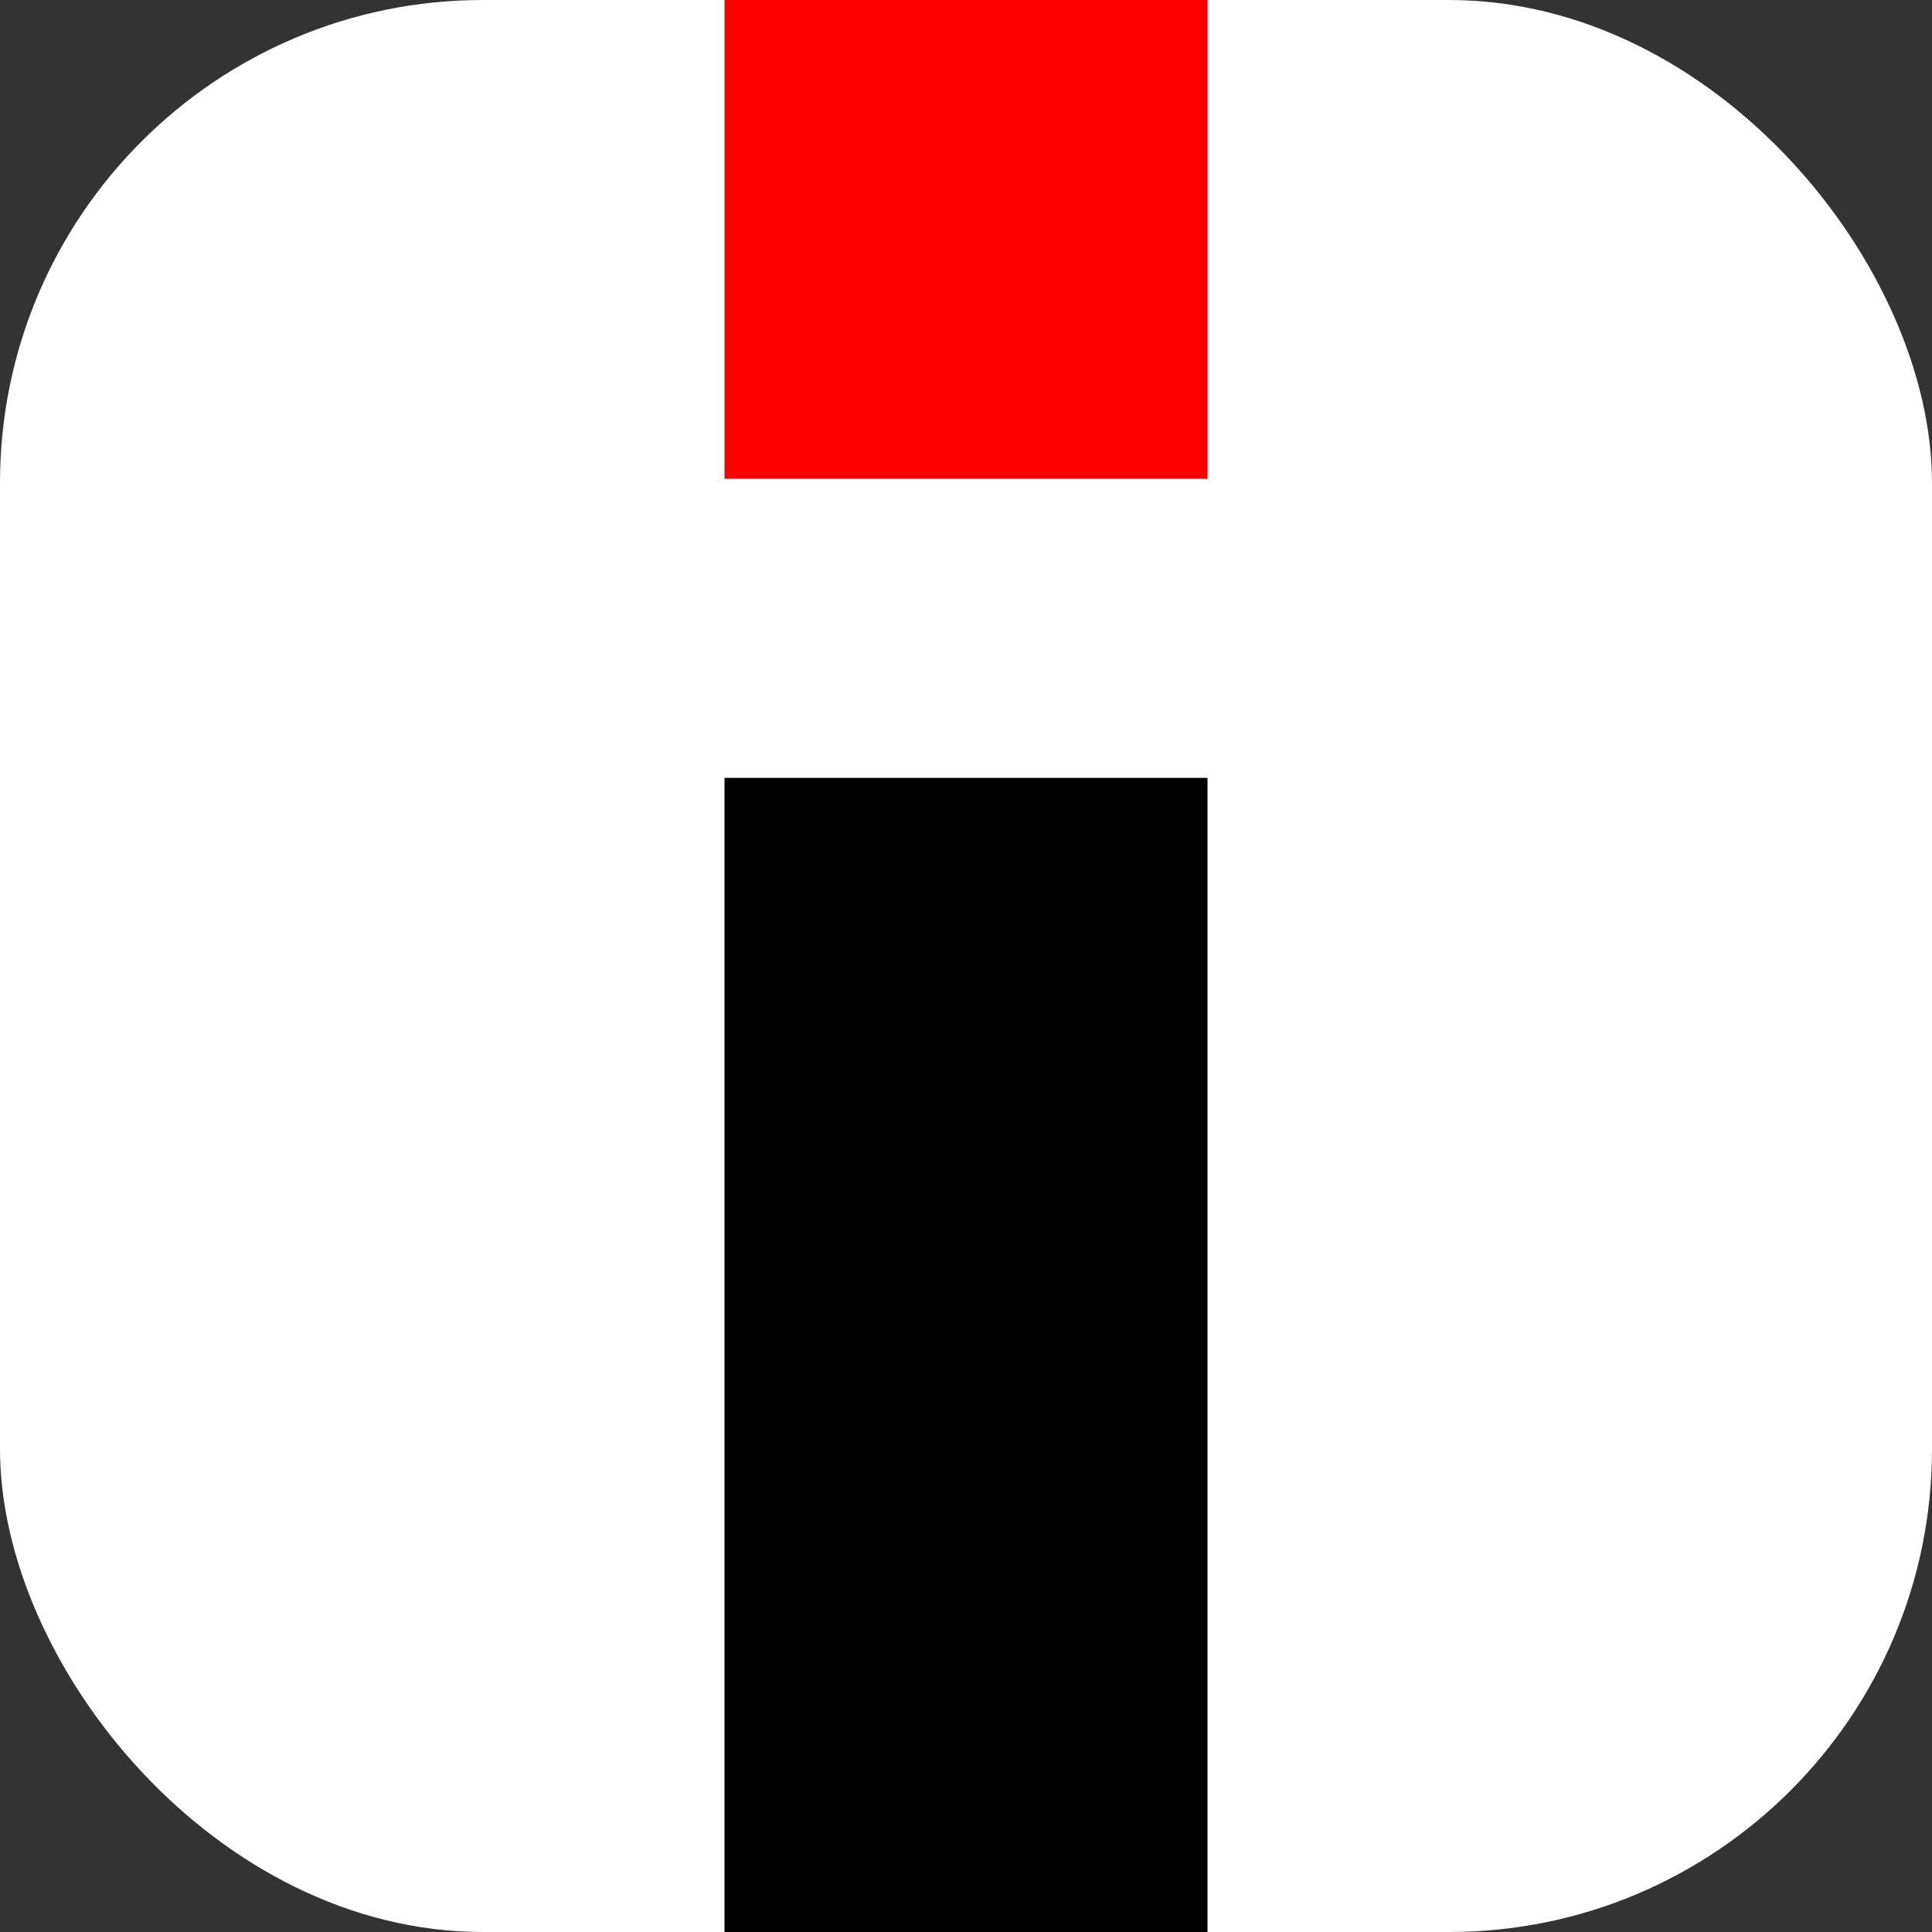
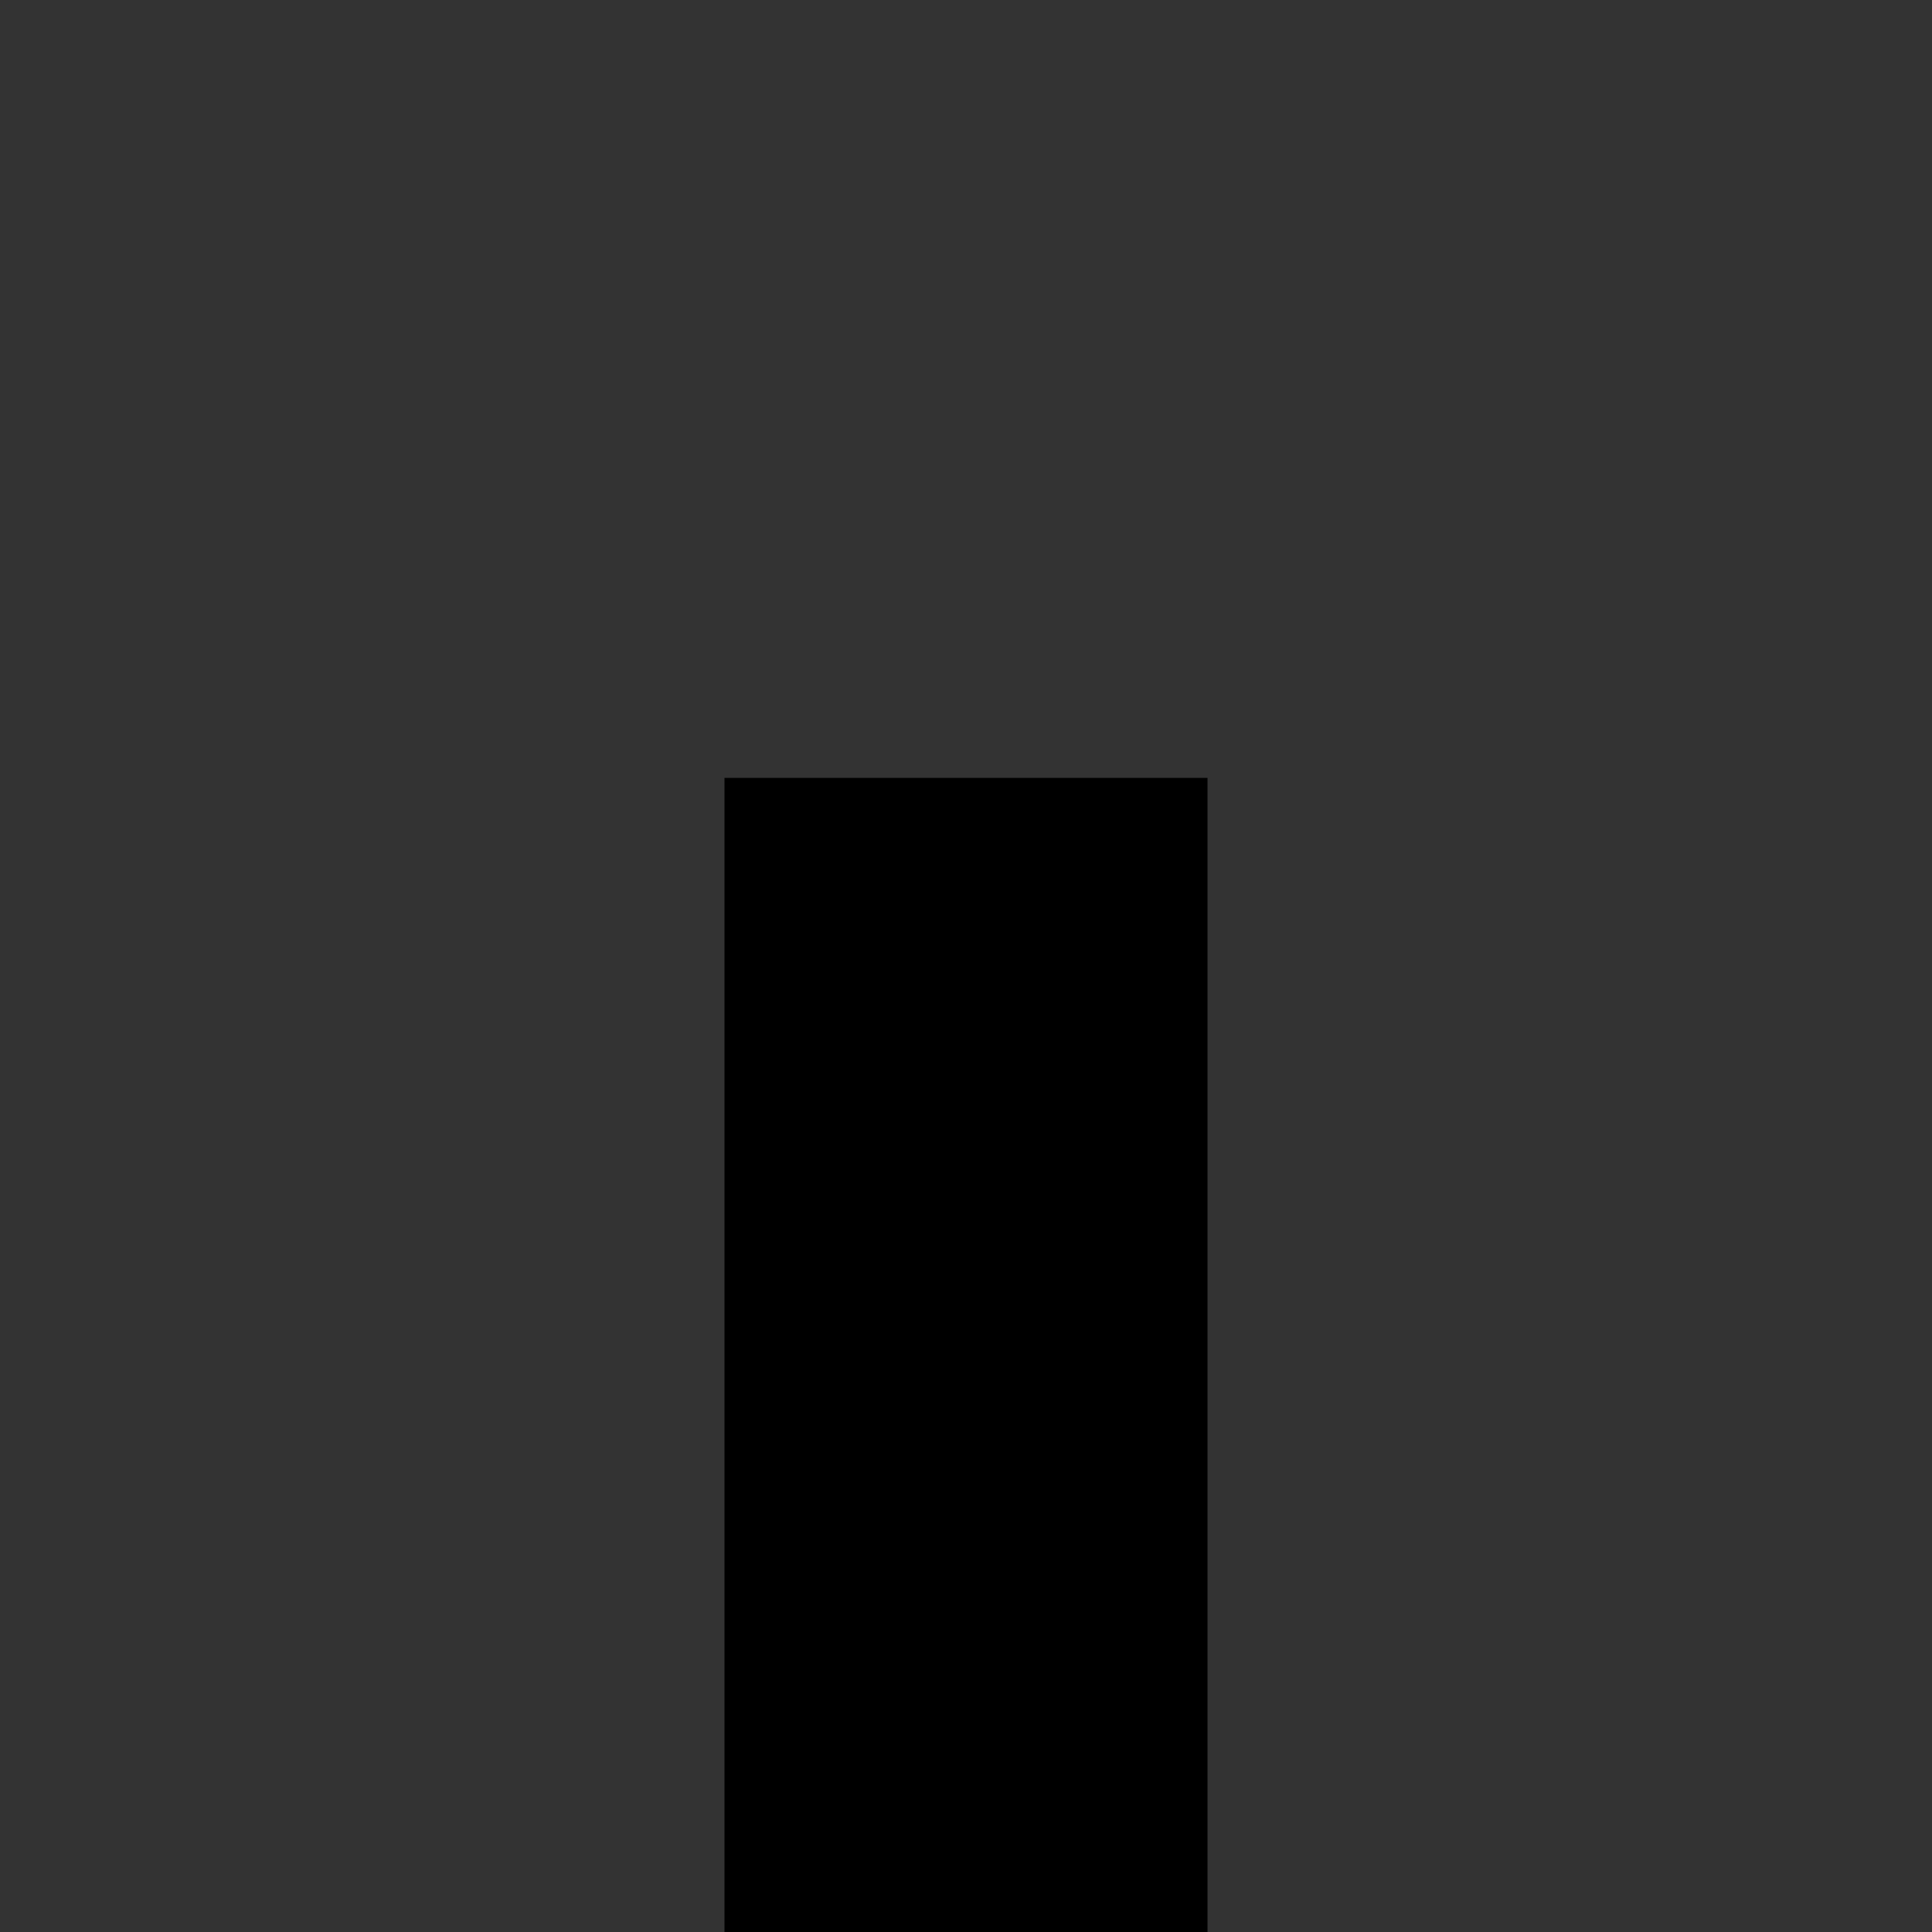
<svg xmlns="http://www.w3.org/2000/svg" width="16" height="16" viewBox="0 0 16 16" fill="none">
  <rect x="0" y="0" width="16" height="16" fill="#333333" stroke="none" />
-   <rect width="16" height="16" rx="4" fill="white" />
-   <rect x="6" width="4" height="3.965" fill="#FF0000" />
  <rect x="6" y="6.442" width="4" height="9.558" fill="black" />
</svg>